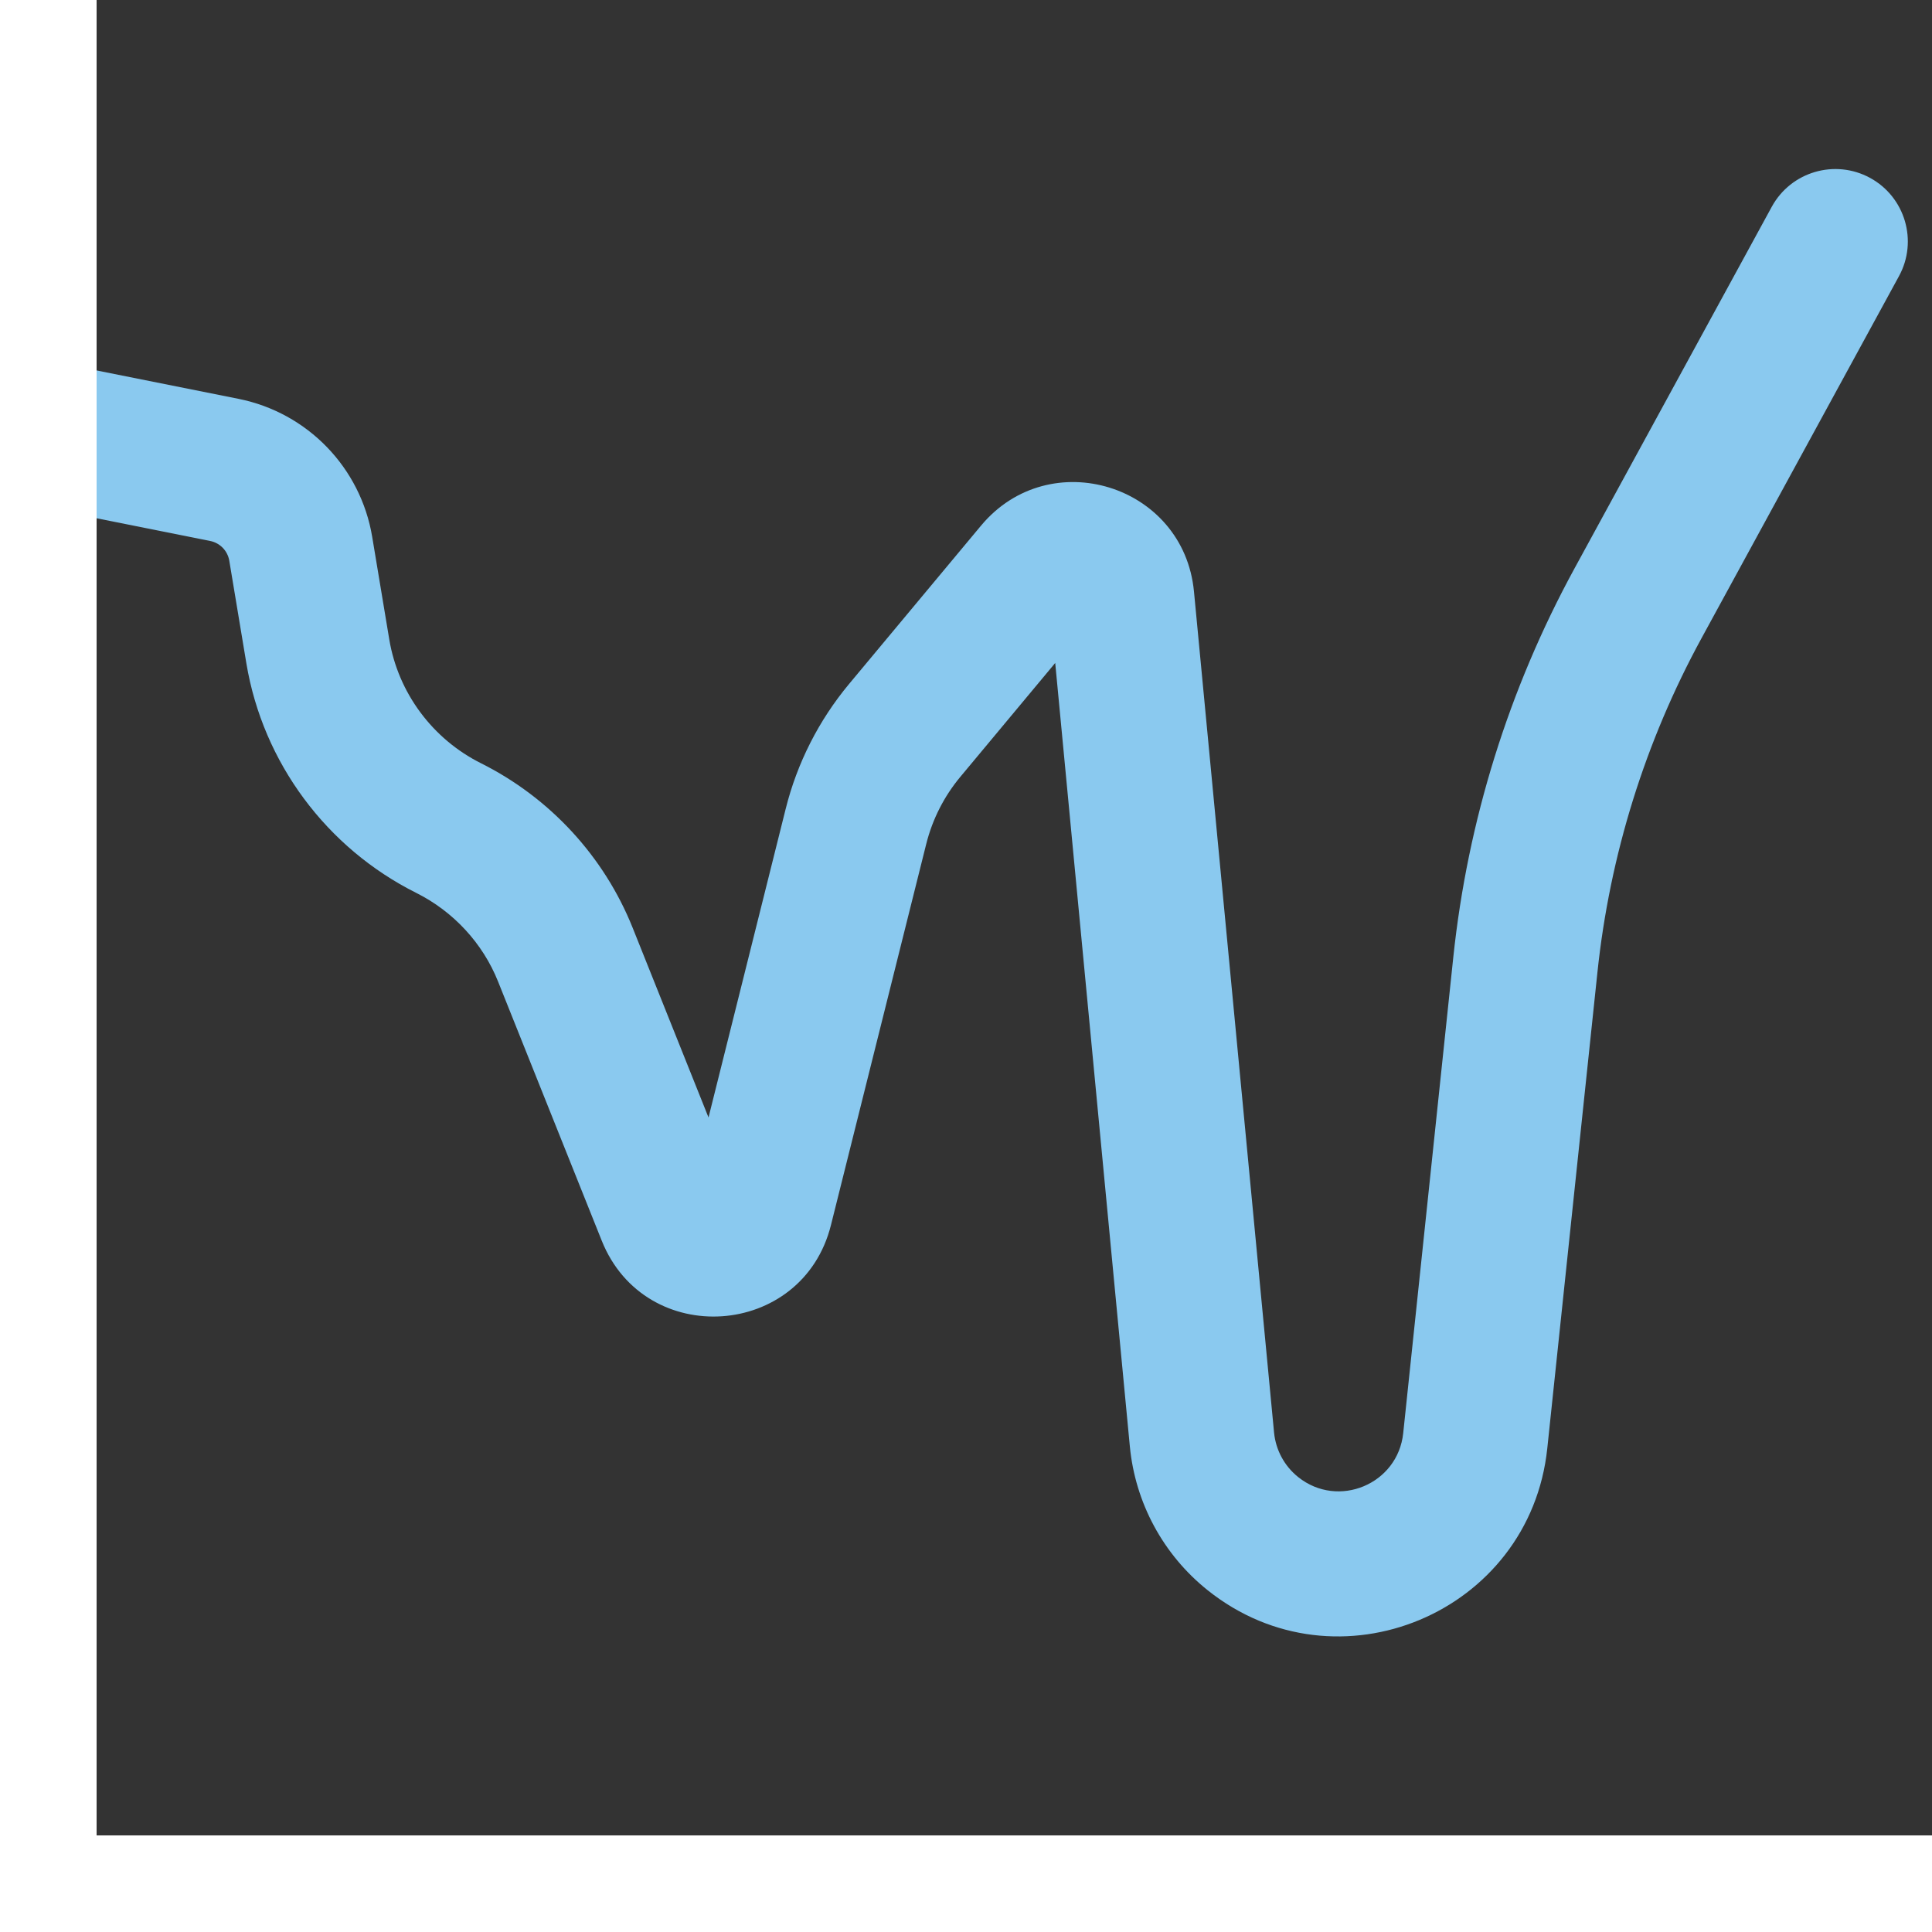
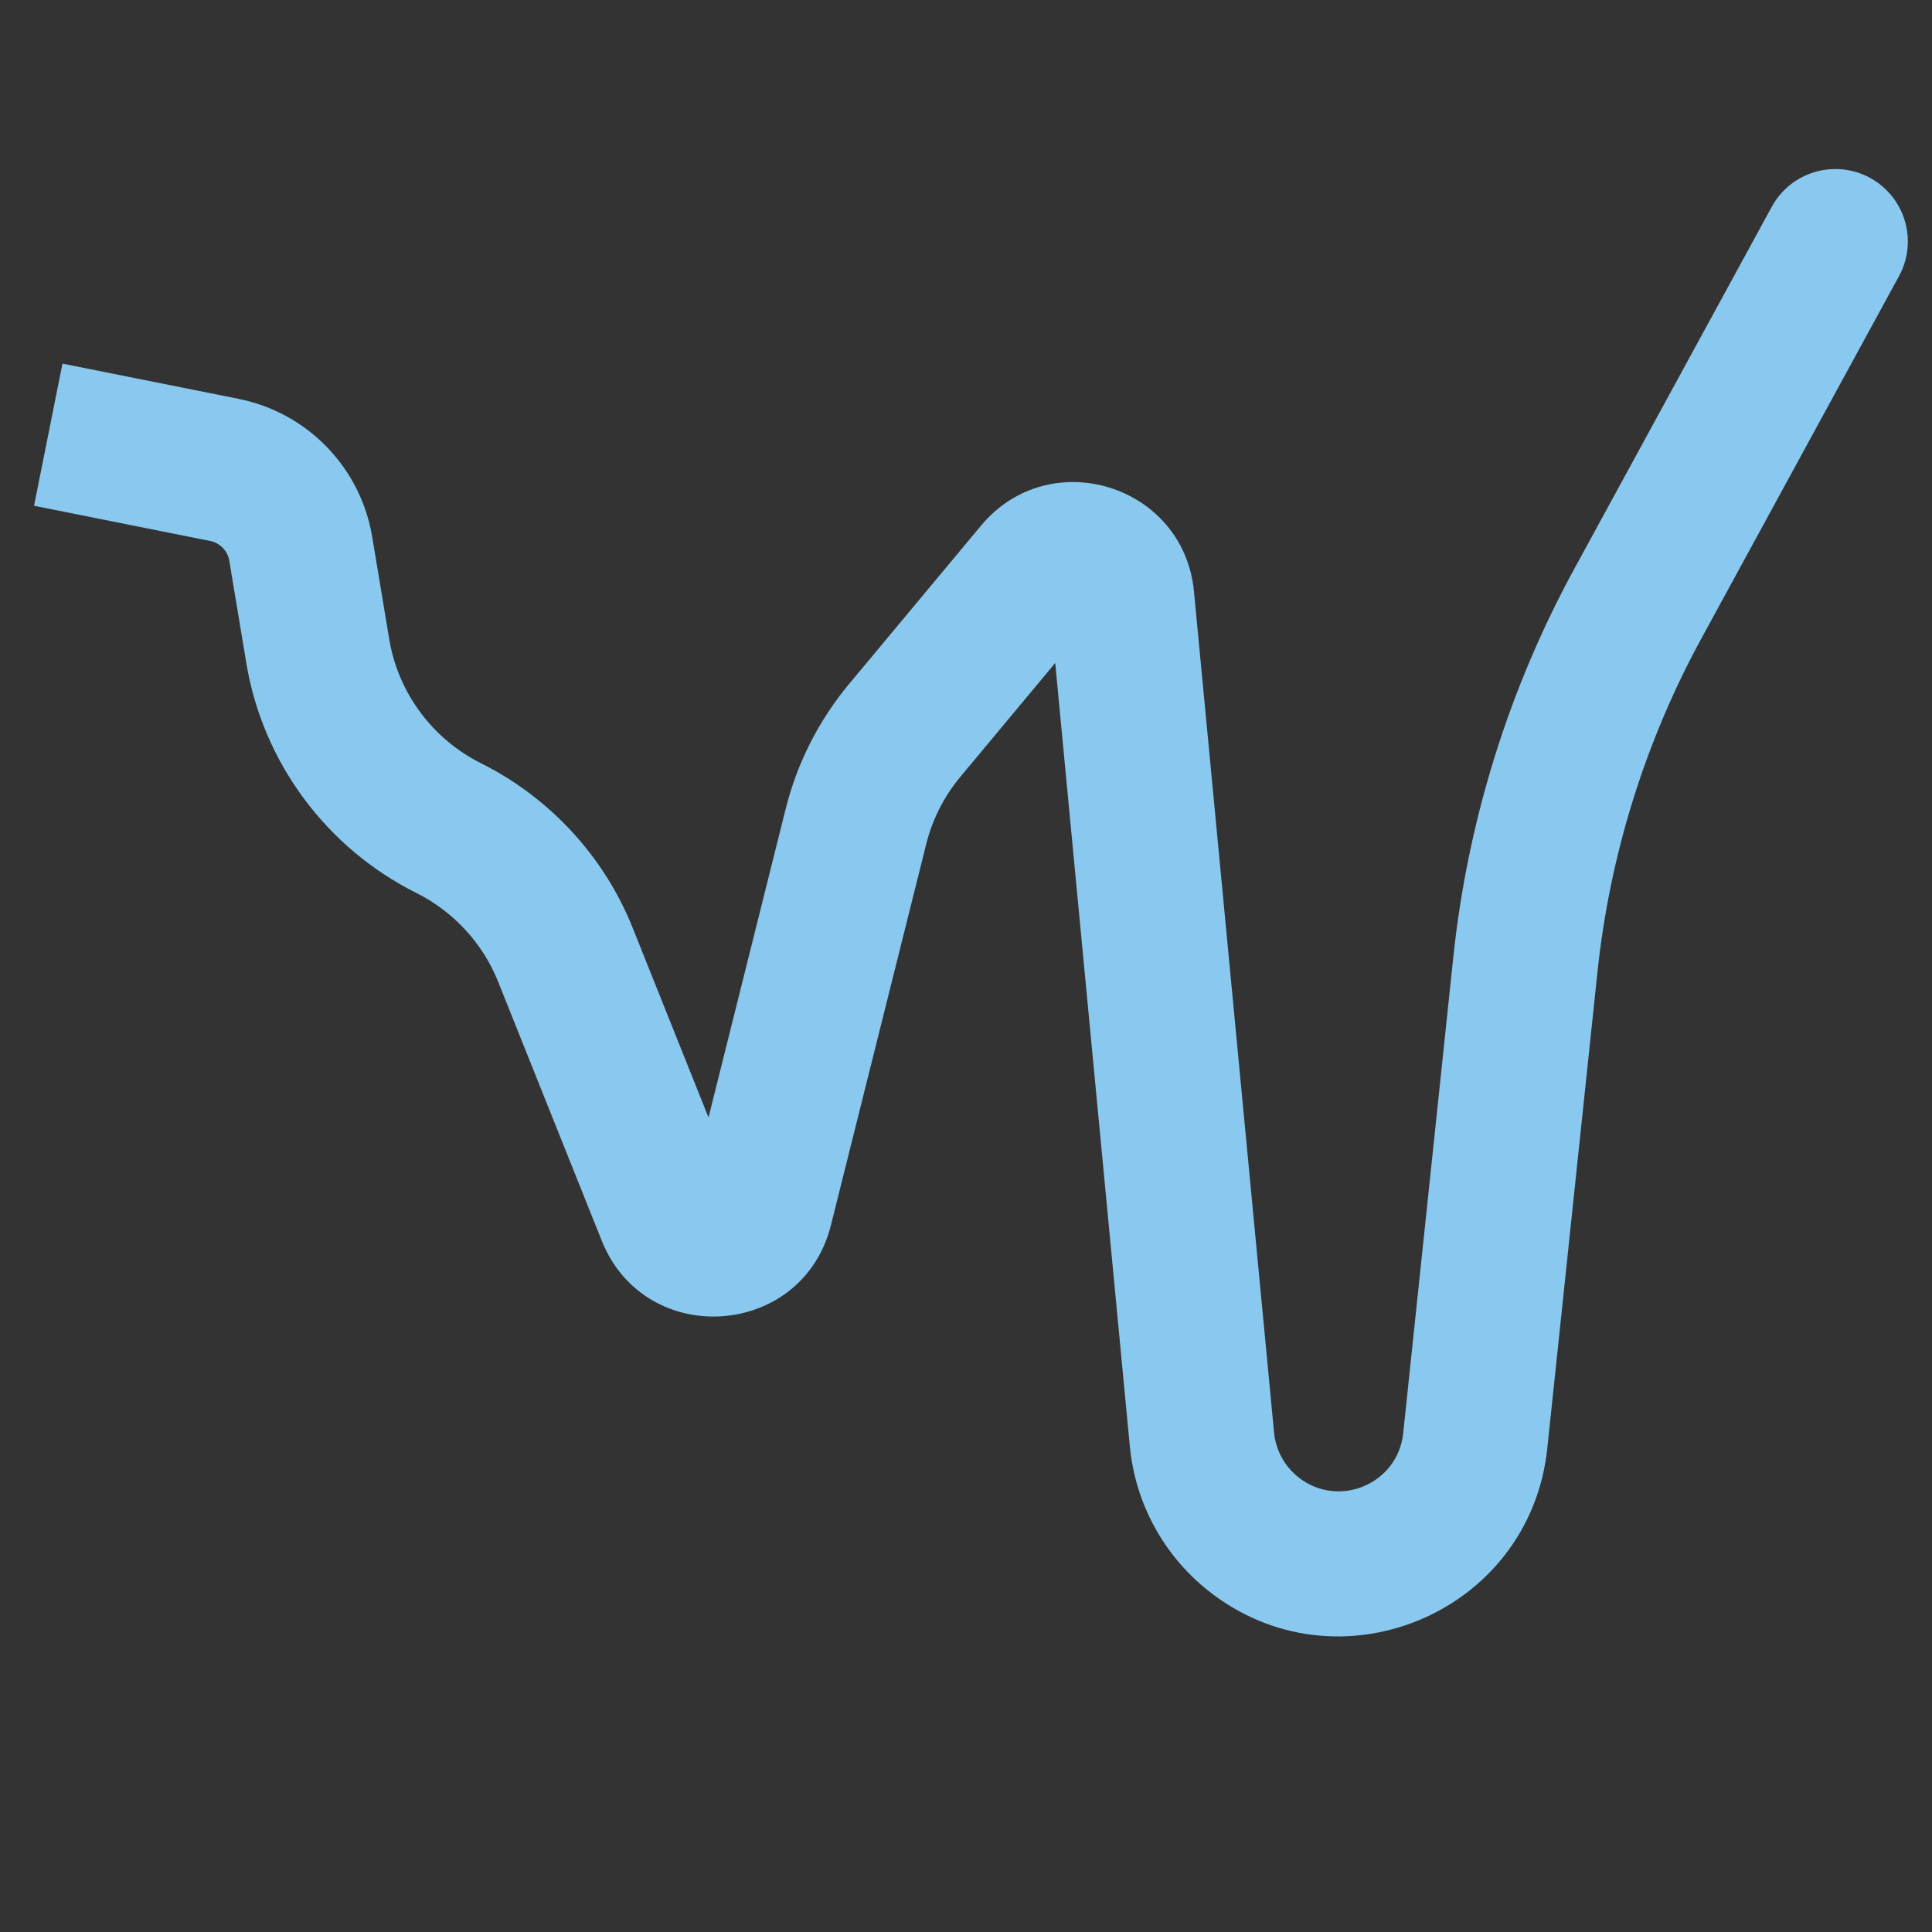
<svg xmlns="http://www.w3.org/2000/svg" width="40" height="40" viewBox="0 0 40 40" fill="none">
  <rect x="0" y="0" width="40" height="40" fill="#333333" stroke="none" />
  <path fill-rule="evenodd" clip-rule="evenodd" d="M38.718 3.683C39.445 4.08 39.713 4.991 39.316 5.718L35.23 13.21C34.061 15.352 33.328 17.705 33.073 20.132L32.035 29.986C31.676 33.401 27.683 35.068 25.002 32.923C24.084 32.189 23.503 31.114 23.392 29.944L21.847 13.726L19.884 16.082C19.547 16.486 19.305 16.962 19.177 17.473L17.204 25.364C16.616 27.717 13.359 27.938 12.458 25.686L10.312 20.322C9.995 19.529 9.388 18.872 8.619 18.487C6.763 17.559 5.444 15.791 5.101 13.735L4.747 11.608C4.712 11.403 4.555 11.241 4.351 11.2L0.705 10.471L1.293 7.529L4.94 8.258C6.366 8.544 7.467 9.681 7.706 11.115L8.06 13.242C8.244 14.342 8.954 15.301 9.96 15.803C11.381 16.514 12.505 17.727 13.098 19.208L14.669 23.136L16.267 16.746C16.504 15.796 16.953 14.913 17.579 14.161L20.311 10.883C21.733 9.176 24.509 10.035 24.72 12.247L26.378 29.659C26.413 30.021 26.593 30.354 26.877 30.581C27.706 31.244 28.941 30.729 29.052 29.672L30.089 19.818C30.386 16.997 31.238 14.263 32.596 11.773L36.682 4.282C37.079 3.554 37.99 3.287 38.718 3.683Z" fill="#8AC9EF" />
-   <path fill-rule="evenodd" clip-rule="evenodd" d="M0 0H2V38H40V40H0V0Z" fill="white" />
</svg>